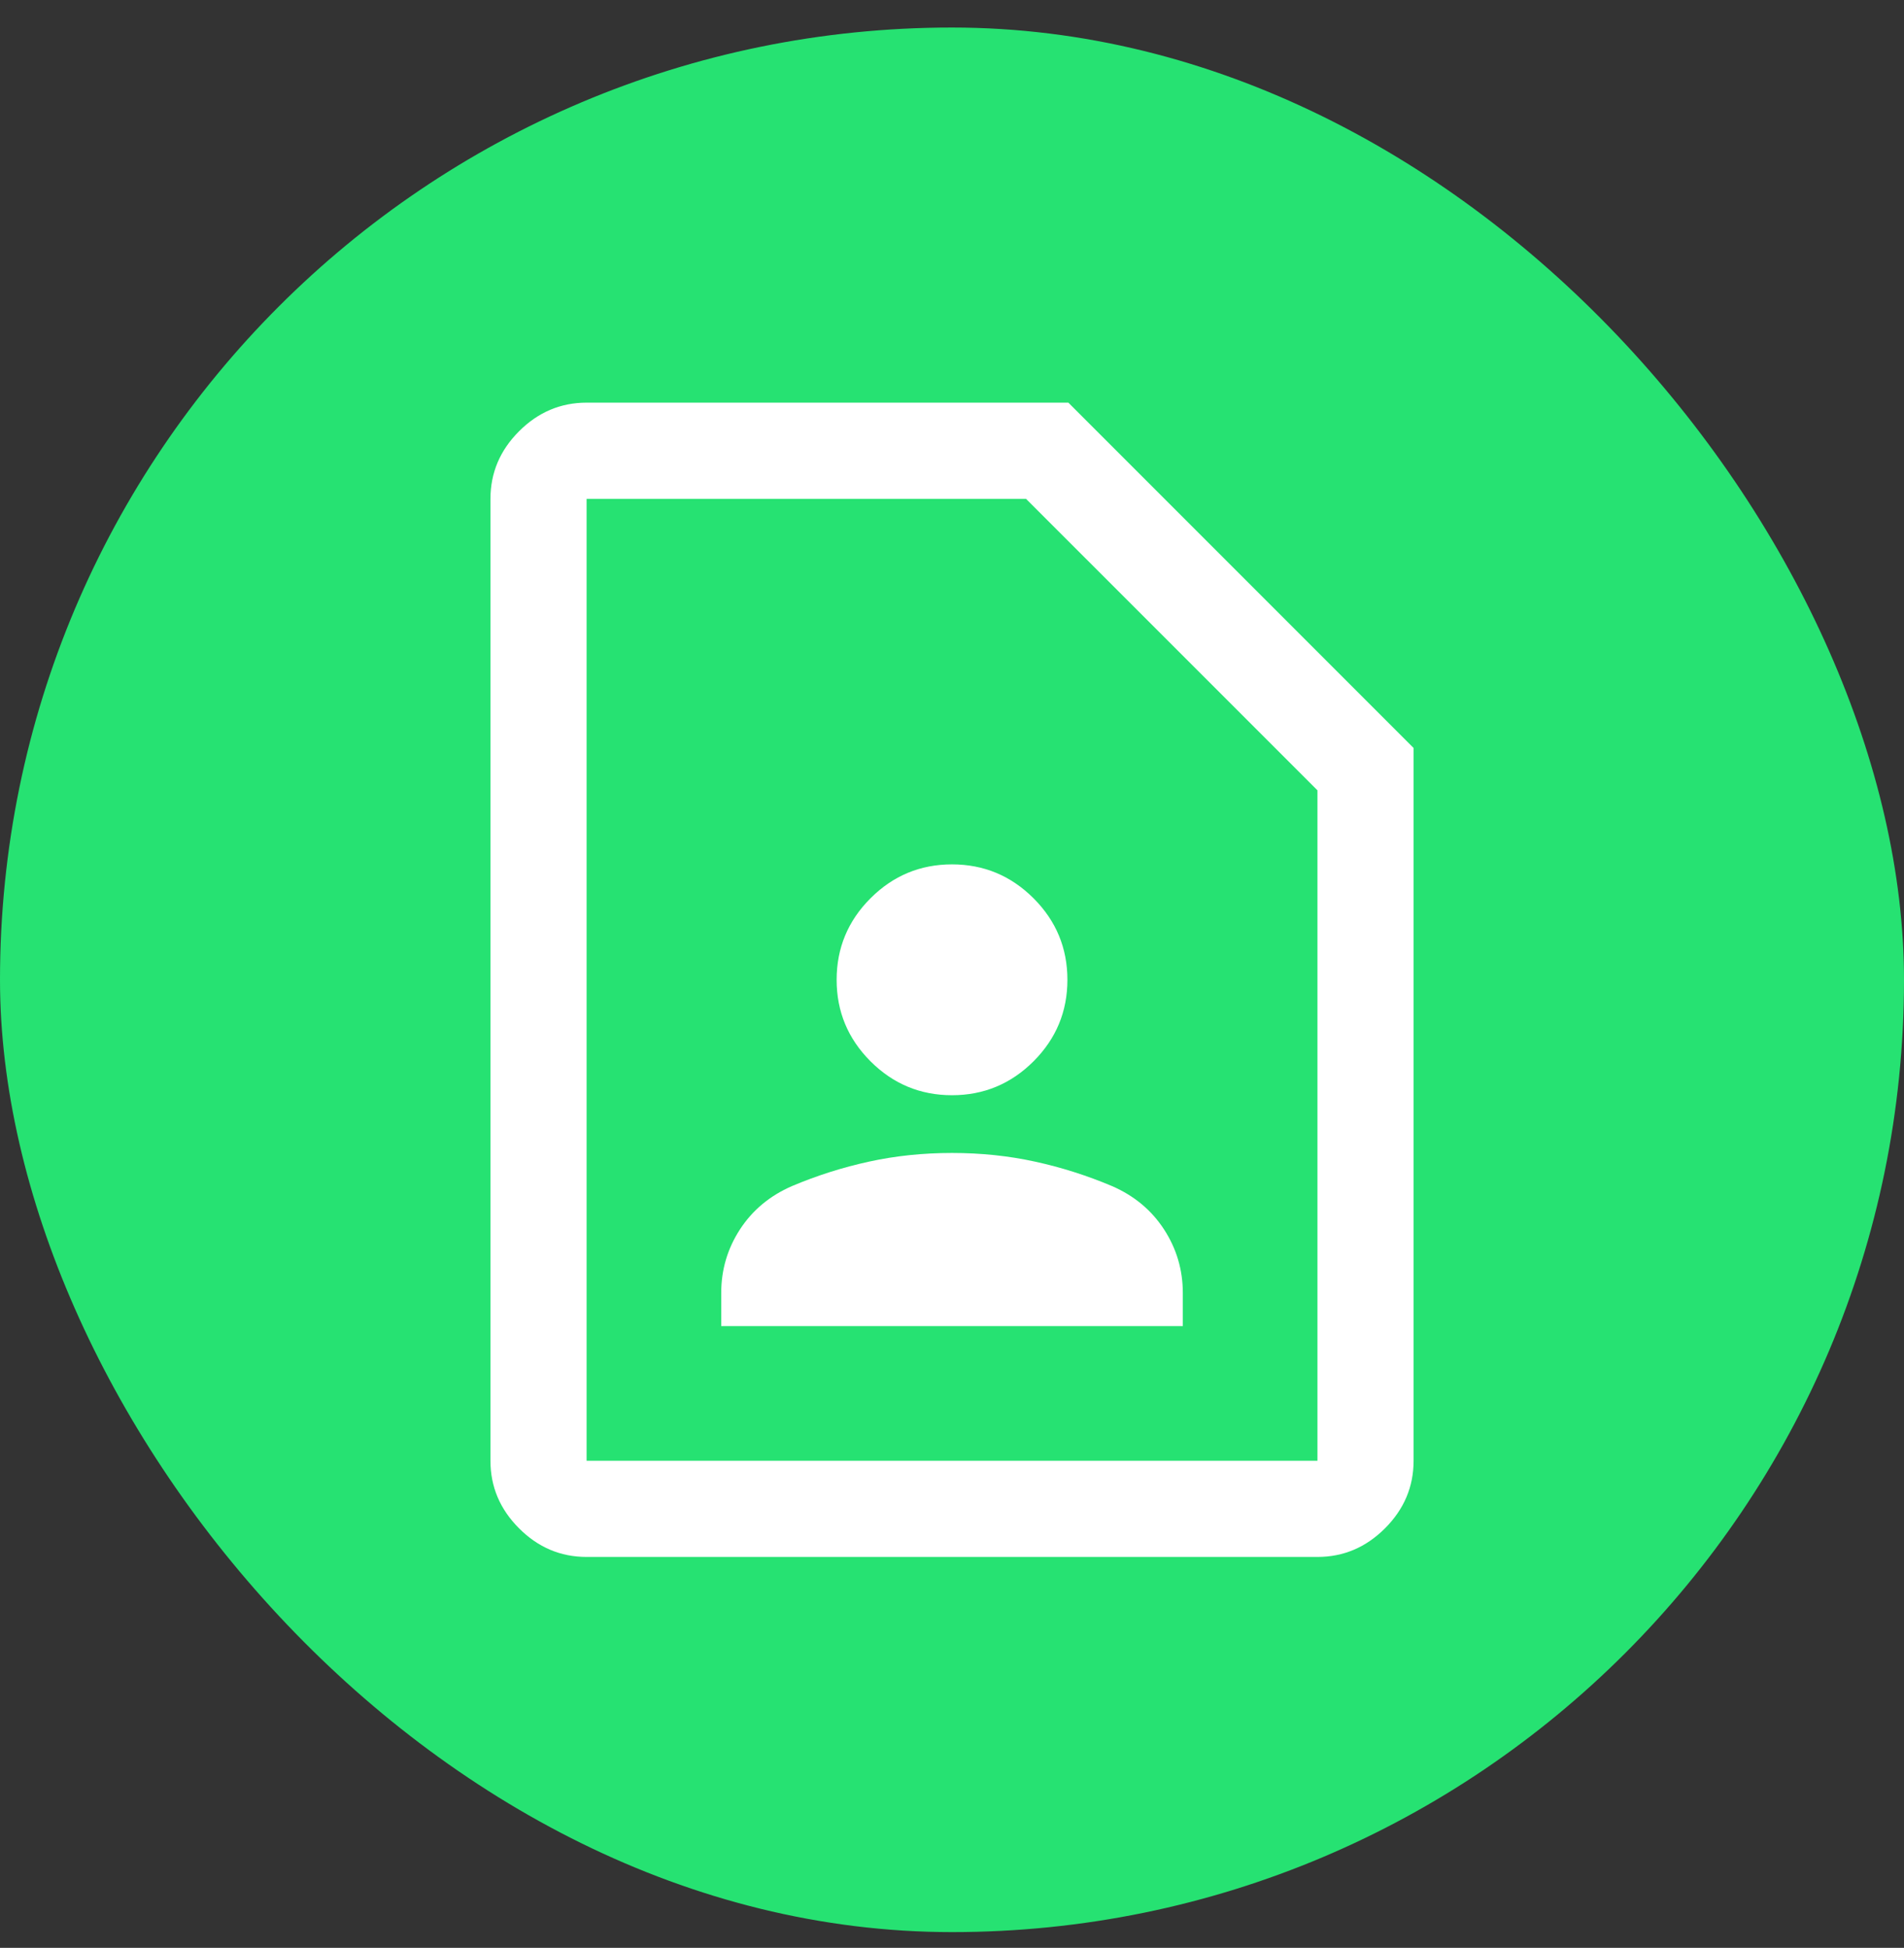
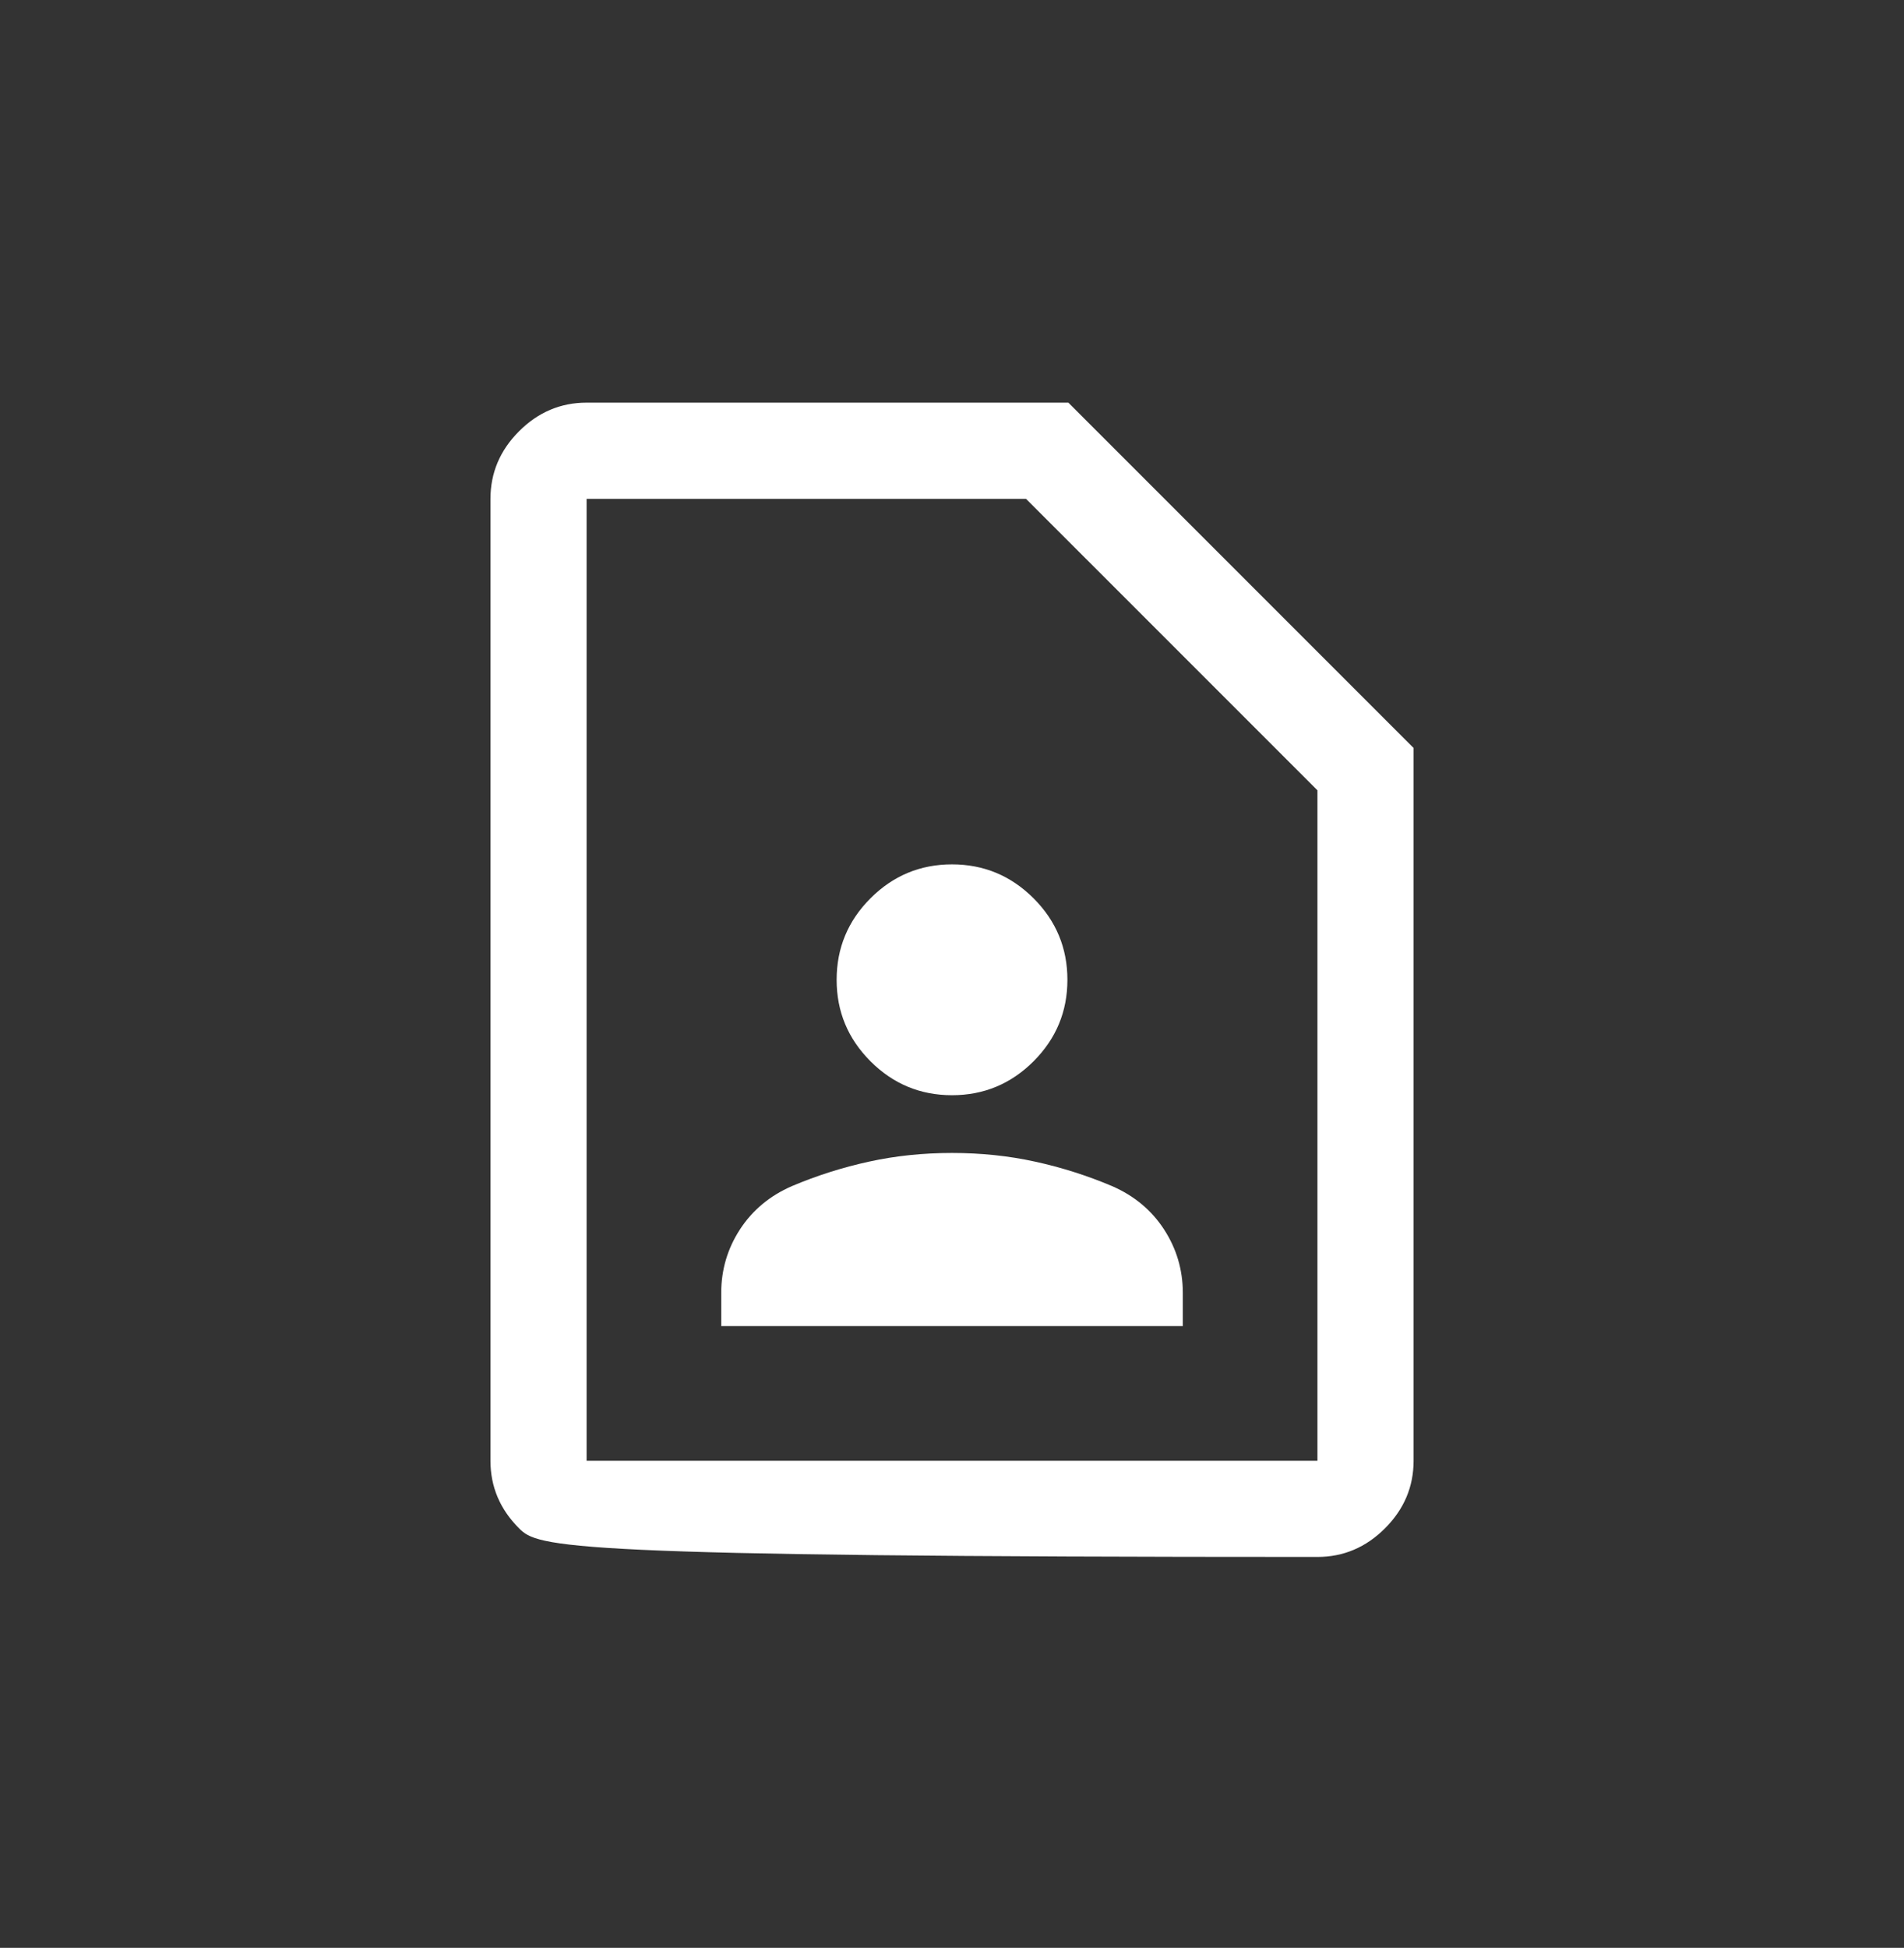
<svg xmlns="http://www.w3.org/2000/svg" width="44" height="45" viewBox="0 0 44 45" fill="none">
  <rect x="0" y="0" width="44" height="45" fill="#333333" stroke="none" />
-   <rect y="0.636" width="44" height="44" rx="22" fill="#26E272" />
-   <path d="M22 25.302C22.733 25.302 23.361 25.041 23.884 24.519C24.406 23.997 24.667 23.369 24.667 22.636C24.667 21.902 24.406 21.274 23.884 20.752C23.361 20.23 22.733 19.969 22 19.969C21.267 19.969 20.639 20.23 20.117 20.752C19.595 21.274 19.334 21.902 19.334 22.636C19.334 23.369 19.595 23.997 20.117 24.519C20.639 25.041 21.267 25.302 22 25.302ZM16.667 30.636H27.334V29.869C27.334 29.336 27.189 28.847 26.9 28.402C26.611 27.958 26.211 27.625 25.7 27.402C25.122 27.158 24.528 26.969 23.917 26.836C23.306 26.702 22.667 26.636 22 26.636C21.334 26.636 20.695 26.702 20.084 26.836C19.472 26.969 18.878 27.158 18.3 27.402C17.789 27.625 17.389 27.958 17.1 28.402C16.811 28.847 16.667 29.336 16.667 29.869V30.636ZM30.445 35.969H13.556C12.956 35.969 12.435 35.749 11.995 35.308C11.554 34.867 11.334 34.347 11.334 33.747V11.525C11.334 10.925 11.554 10.404 11.995 9.963C12.435 9.523 12.956 9.302 13.556 9.302H24.689L32.667 17.28V33.747C32.667 34.347 32.447 34.867 32.006 35.308C31.565 35.749 31.044 35.969 30.445 35.969ZM30.445 33.747V18.258L23.711 11.525H13.556V33.747H30.445Z" fill="white" />
+   <path d="M22 25.302C22.733 25.302 23.361 25.041 23.884 24.519C24.406 23.997 24.667 23.369 24.667 22.636C24.667 21.902 24.406 21.274 23.884 20.752C23.361 20.23 22.733 19.969 22 19.969C21.267 19.969 20.639 20.23 20.117 20.752C19.595 21.274 19.334 21.902 19.334 22.636C19.334 23.369 19.595 23.997 20.117 24.519C20.639 25.041 21.267 25.302 22 25.302ZM16.667 30.636H27.334V29.869C27.334 29.336 27.189 28.847 26.9 28.402C26.611 27.958 26.211 27.625 25.7 27.402C25.122 27.158 24.528 26.969 23.917 26.836C23.306 26.702 22.667 26.636 22 26.636C21.334 26.636 20.695 26.702 20.084 26.836C19.472 26.969 18.878 27.158 18.3 27.402C17.789 27.625 17.389 27.958 17.1 28.402C16.811 28.847 16.667 29.336 16.667 29.869V30.636ZM30.445 35.969C12.956 35.969 12.435 35.749 11.995 35.308C11.554 34.867 11.334 34.347 11.334 33.747V11.525C11.334 10.925 11.554 10.404 11.995 9.963C12.435 9.523 12.956 9.302 13.556 9.302H24.689L32.667 17.28V33.747C32.667 34.347 32.447 34.867 32.006 35.308C31.565 35.749 31.044 35.969 30.445 35.969ZM30.445 33.747V18.258L23.711 11.525H13.556V33.747H30.445Z" fill="white" />
</svg>